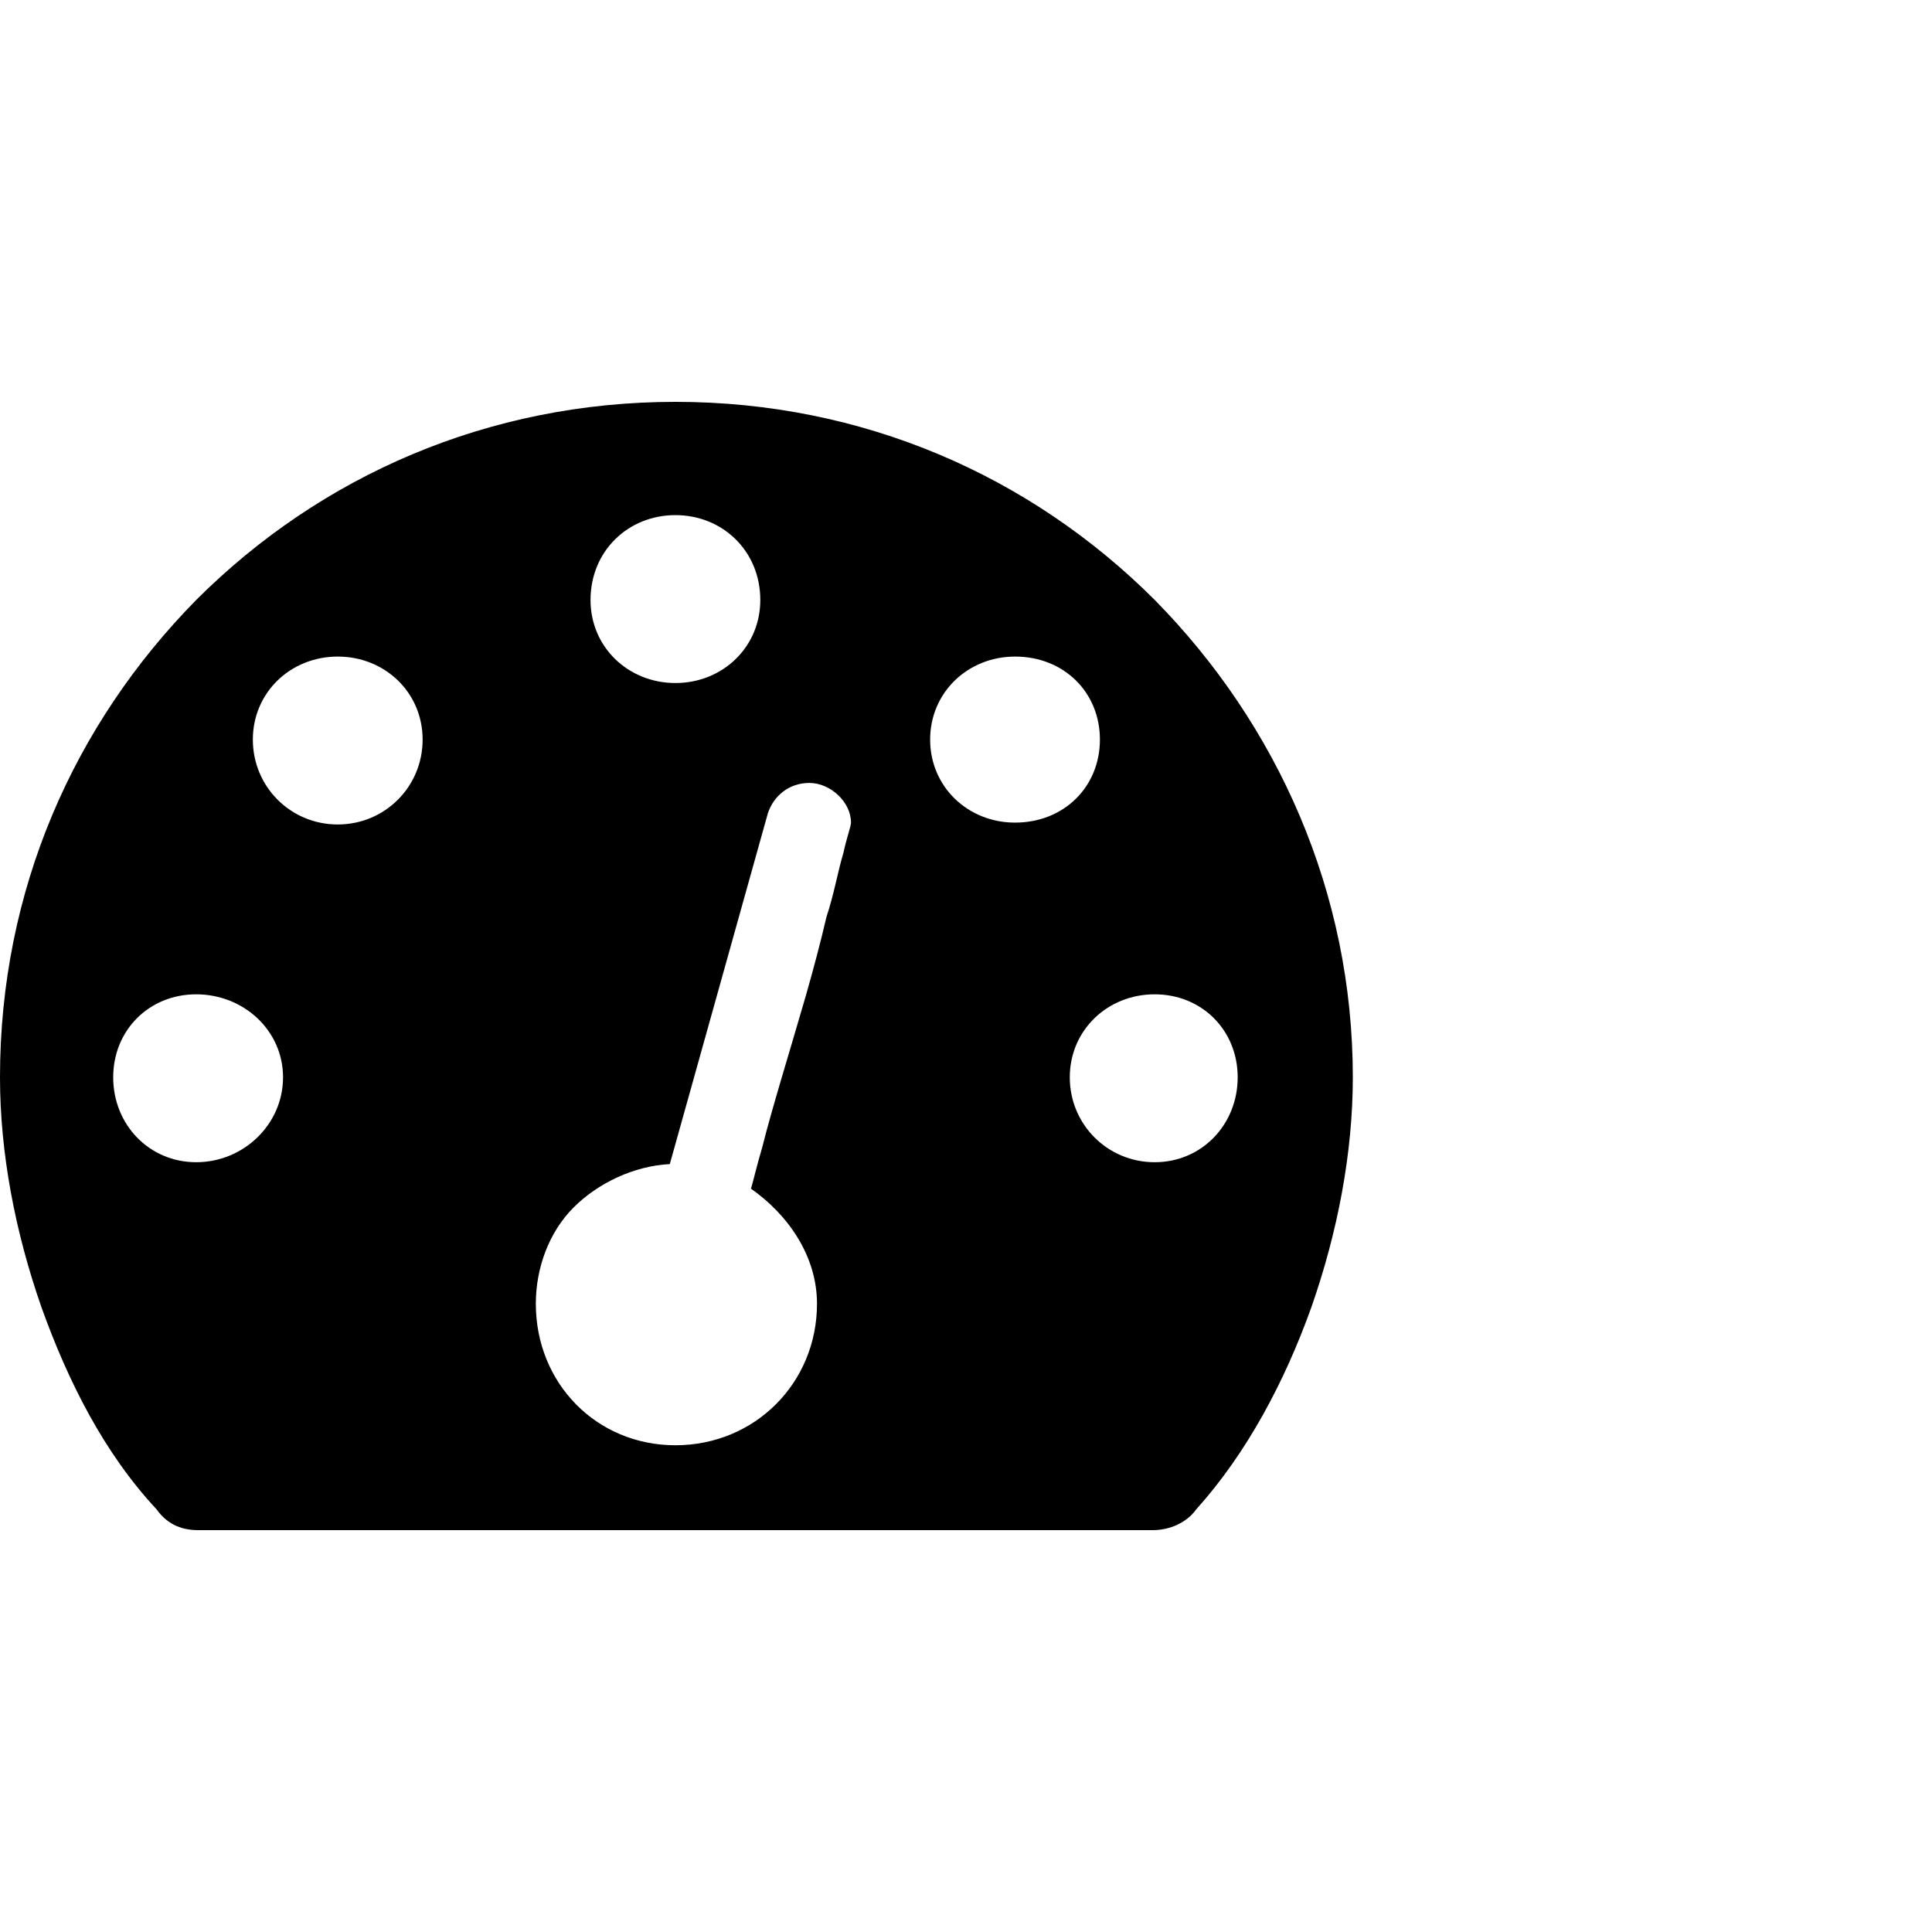
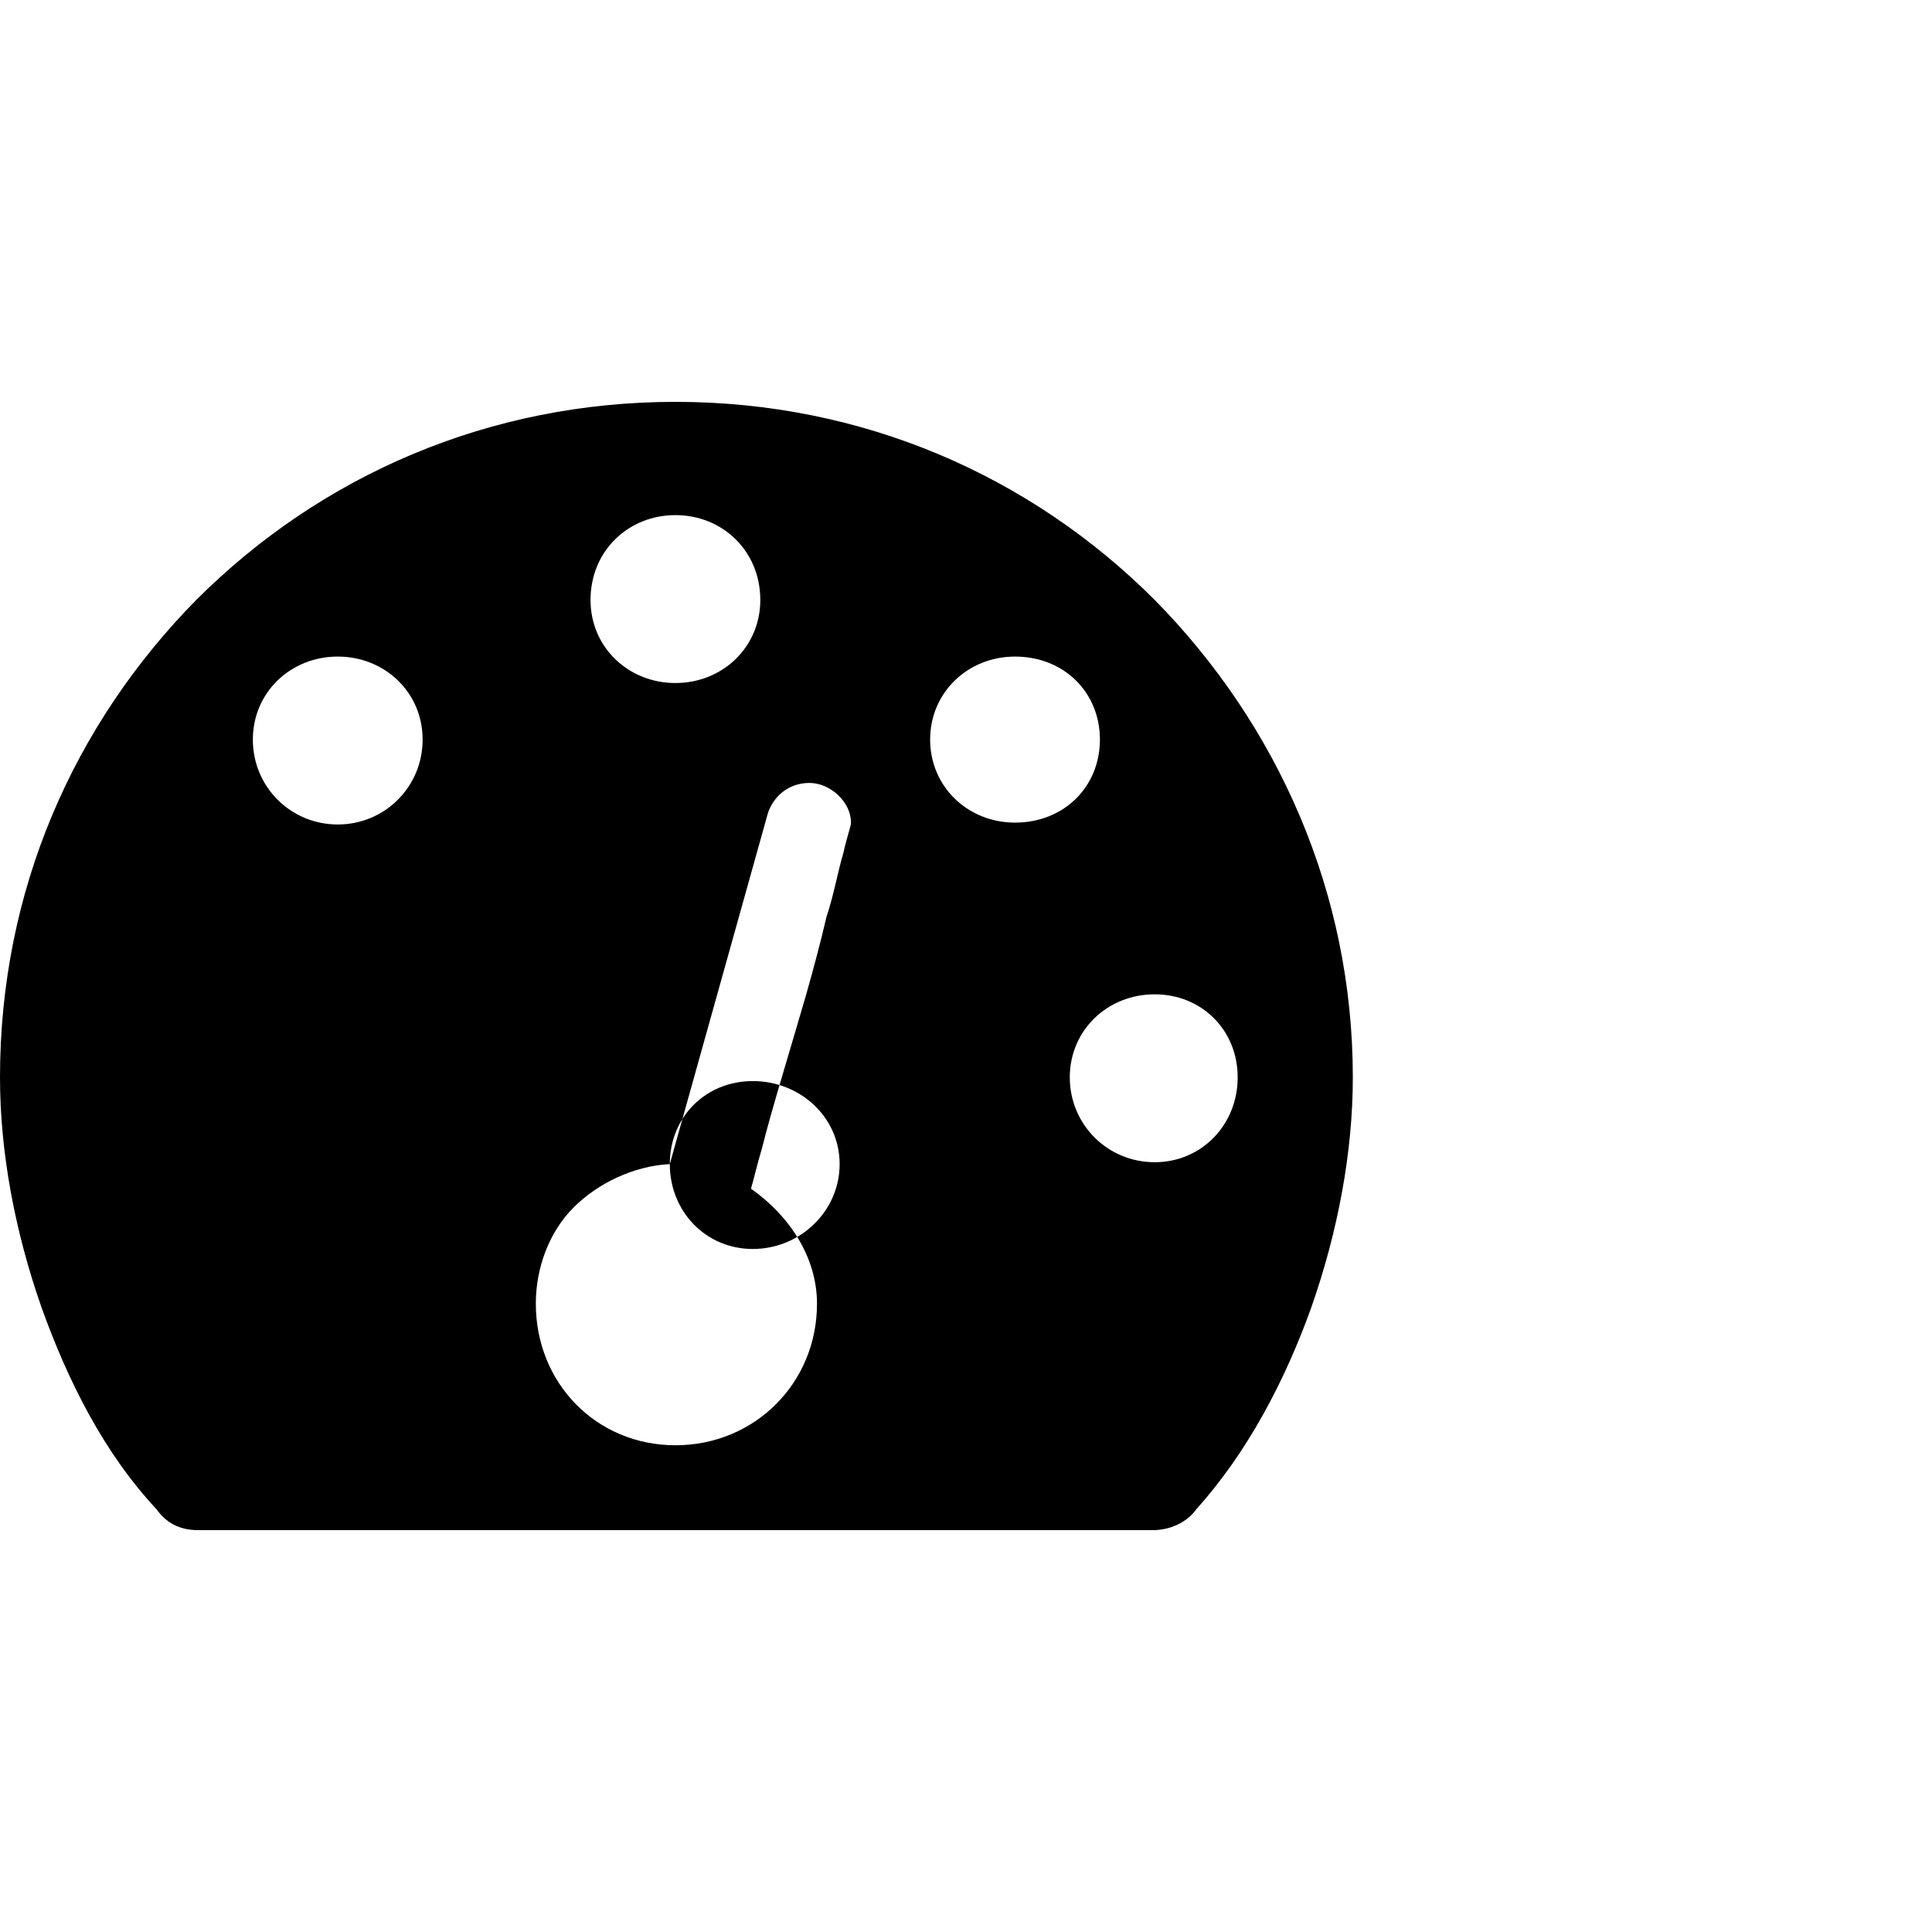
<svg xmlns="http://www.w3.org/2000/svg" fill="#000000" width="800px" height="800px" viewBox="0 0 32 32" version="1.1">
  <title>dashboard</title>
-   <path d="M3.281 25.344h15.813c0.281 0 0.563-0.125 0.719-0.344 0.844-0.938 1.469-2.125 1.906-3.344 0.438-1.25 0.688-2.563 0.688-3.813 0-3.063-1.25-5.844-3.281-7.906-2.063-2.063-4.844-3.281-7.938-3.281s-5.875 1.219-7.938 3.281c-2.031 2.063-3.25 4.813-3.25 7.906 0 1.25 0.25 2.563 0.688 3.813 0.438 1.219 1.031 2.406 1.906 3.344 0.156 0.219 0.375 0.344 0.688 0.344zM9.781 9.938c0-0.813 0.625-1.406 1.406-1.406s1.406 0.594 1.406 1.406c0 0.781-0.625 1.375-1.406 1.375s-1.406-0.594-1.406-1.375zM4.188 12.25c0-0.781 0.625-1.375 1.406-1.375s1.406 0.594 1.406 1.375-0.625 1.406-1.406 1.406-1.406-0.625-1.406-1.406zM15.406 12.25c0-0.781 0.625-1.375 1.406-1.375 0.813 0 1.406 0.594 1.406 1.375s-0.594 1.375-1.406 1.375c-0.781 0-1.406-0.594-1.406-1.375zM11.094 19.281l1.625-5.813c0.094-0.281 0.344-0.5 0.688-0.5s0.688 0.313 0.688 0.656c0 0.063-0.063 0.219-0.125 0.5-0.094 0.313-0.156 0.688-0.281 1.063-0.094 0.406-0.219 0.875-0.344 1.313-0.281 0.969-0.563 1.875-0.719 2.5-0.094 0.313-0.156 0.594-0.188 0.688 0.625 0.438 1.094 1.125 1.094 1.906 0 1.313-1.031 2.344-2.344 2.344s-2.313-1.031-2.313-2.344c0-0.594 0.219-1.188 0.625-1.594s1-0.688 1.594-0.719zM1.875 17.844c0-0.781 0.594-1.375 1.375-1.375s1.438 0.594 1.438 1.375-0.656 1.406-1.438 1.406-1.375-0.625-1.375-1.406zM17.719 17.844c0-0.781 0.625-1.375 1.406-1.375s1.375 0.594 1.375 1.375-0.594 1.406-1.375 1.406-1.406-0.625-1.406-1.406z" />
+   <path d="M3.281 25.344h15.813c0.281 0 0.563-0.125 0.719-0.344 0.844-0.938 1.469-2.125 1.906-3.344 0.438-1.25 0.688-2.563 0.688-3.813 0-3.063-1.25-5.844-3.281-7.906-2.063-2.063-4.844-3.281-7.938-3.281s-5.875 1.219-7.938 3.281c-2.031 2.063-3.25 4.813-3.25 7.906 0 1.25 0.25 2.563 0.688 3.813 0.438 1.219 1.031 2.406 1.906 3.344 0.156 0.219 0.375 0.344 0.688 0.344zM9.781 9.938c0-0.813 0.625-1.406 1.406-1.406s1.406 0.594 1.406 1.406c0 0.781-0.625 1.375-1.406 1.375s-1.406-0.594-1.406-1.375zM4.188 12.25c0-0.781 0.625-1.375 1.406-1.375s1.406 0.594 1.406 1.375-0.625 1.406-1.406 1.406-1.406-0.625-1.406-1.406zM15.406 12.25c0-0.781 0.625-1.375 1.406-1.375 0.813 0 1.406 0.594 1.406 1.375s-0.594 1.375-1.406 1.375c-0.781 0-1.406-0.594-1.406-1.375zM11.094 19.281l1.625-5.813c0.094-0.281 0.344-0.5 0.688-0.5s0.688 0.313 0.688 0.656c0 0.063-0.063 0.219-0.125 0.5-0.094 0.313-0.156 0.688-0.281 1.063-0.094 0.406-0.219 0.875-0.344 1.313-0.281 0.969-0.563 1.875-0.719 2.5-0.094 0.313-0.156 0.594-0.188 0.688 0.625 0.438 1.094 1.125 1.094 1.906 0 1.313-1.031 2.344-2.344 2.344s-2.313-1.031-2.313-2.344c0-0.594 0.219-1.188 0.625-1.594s1-0.688 1.594-0.719zc0-0.781 0.594-1.375 1.375-1.375s1.438 0.594 1.438 1.375-0.656 1.406-1.438 1.406-1.375-0.625-1.375-1.406zM17.719 17.844c0-0.781 0.625-1.375 1.406-1.375s1.375 0.594 1.375 1.375-0.594 1.406-1.375 1.406-1.406-0.625-1.406-1.406z" />
</svg>